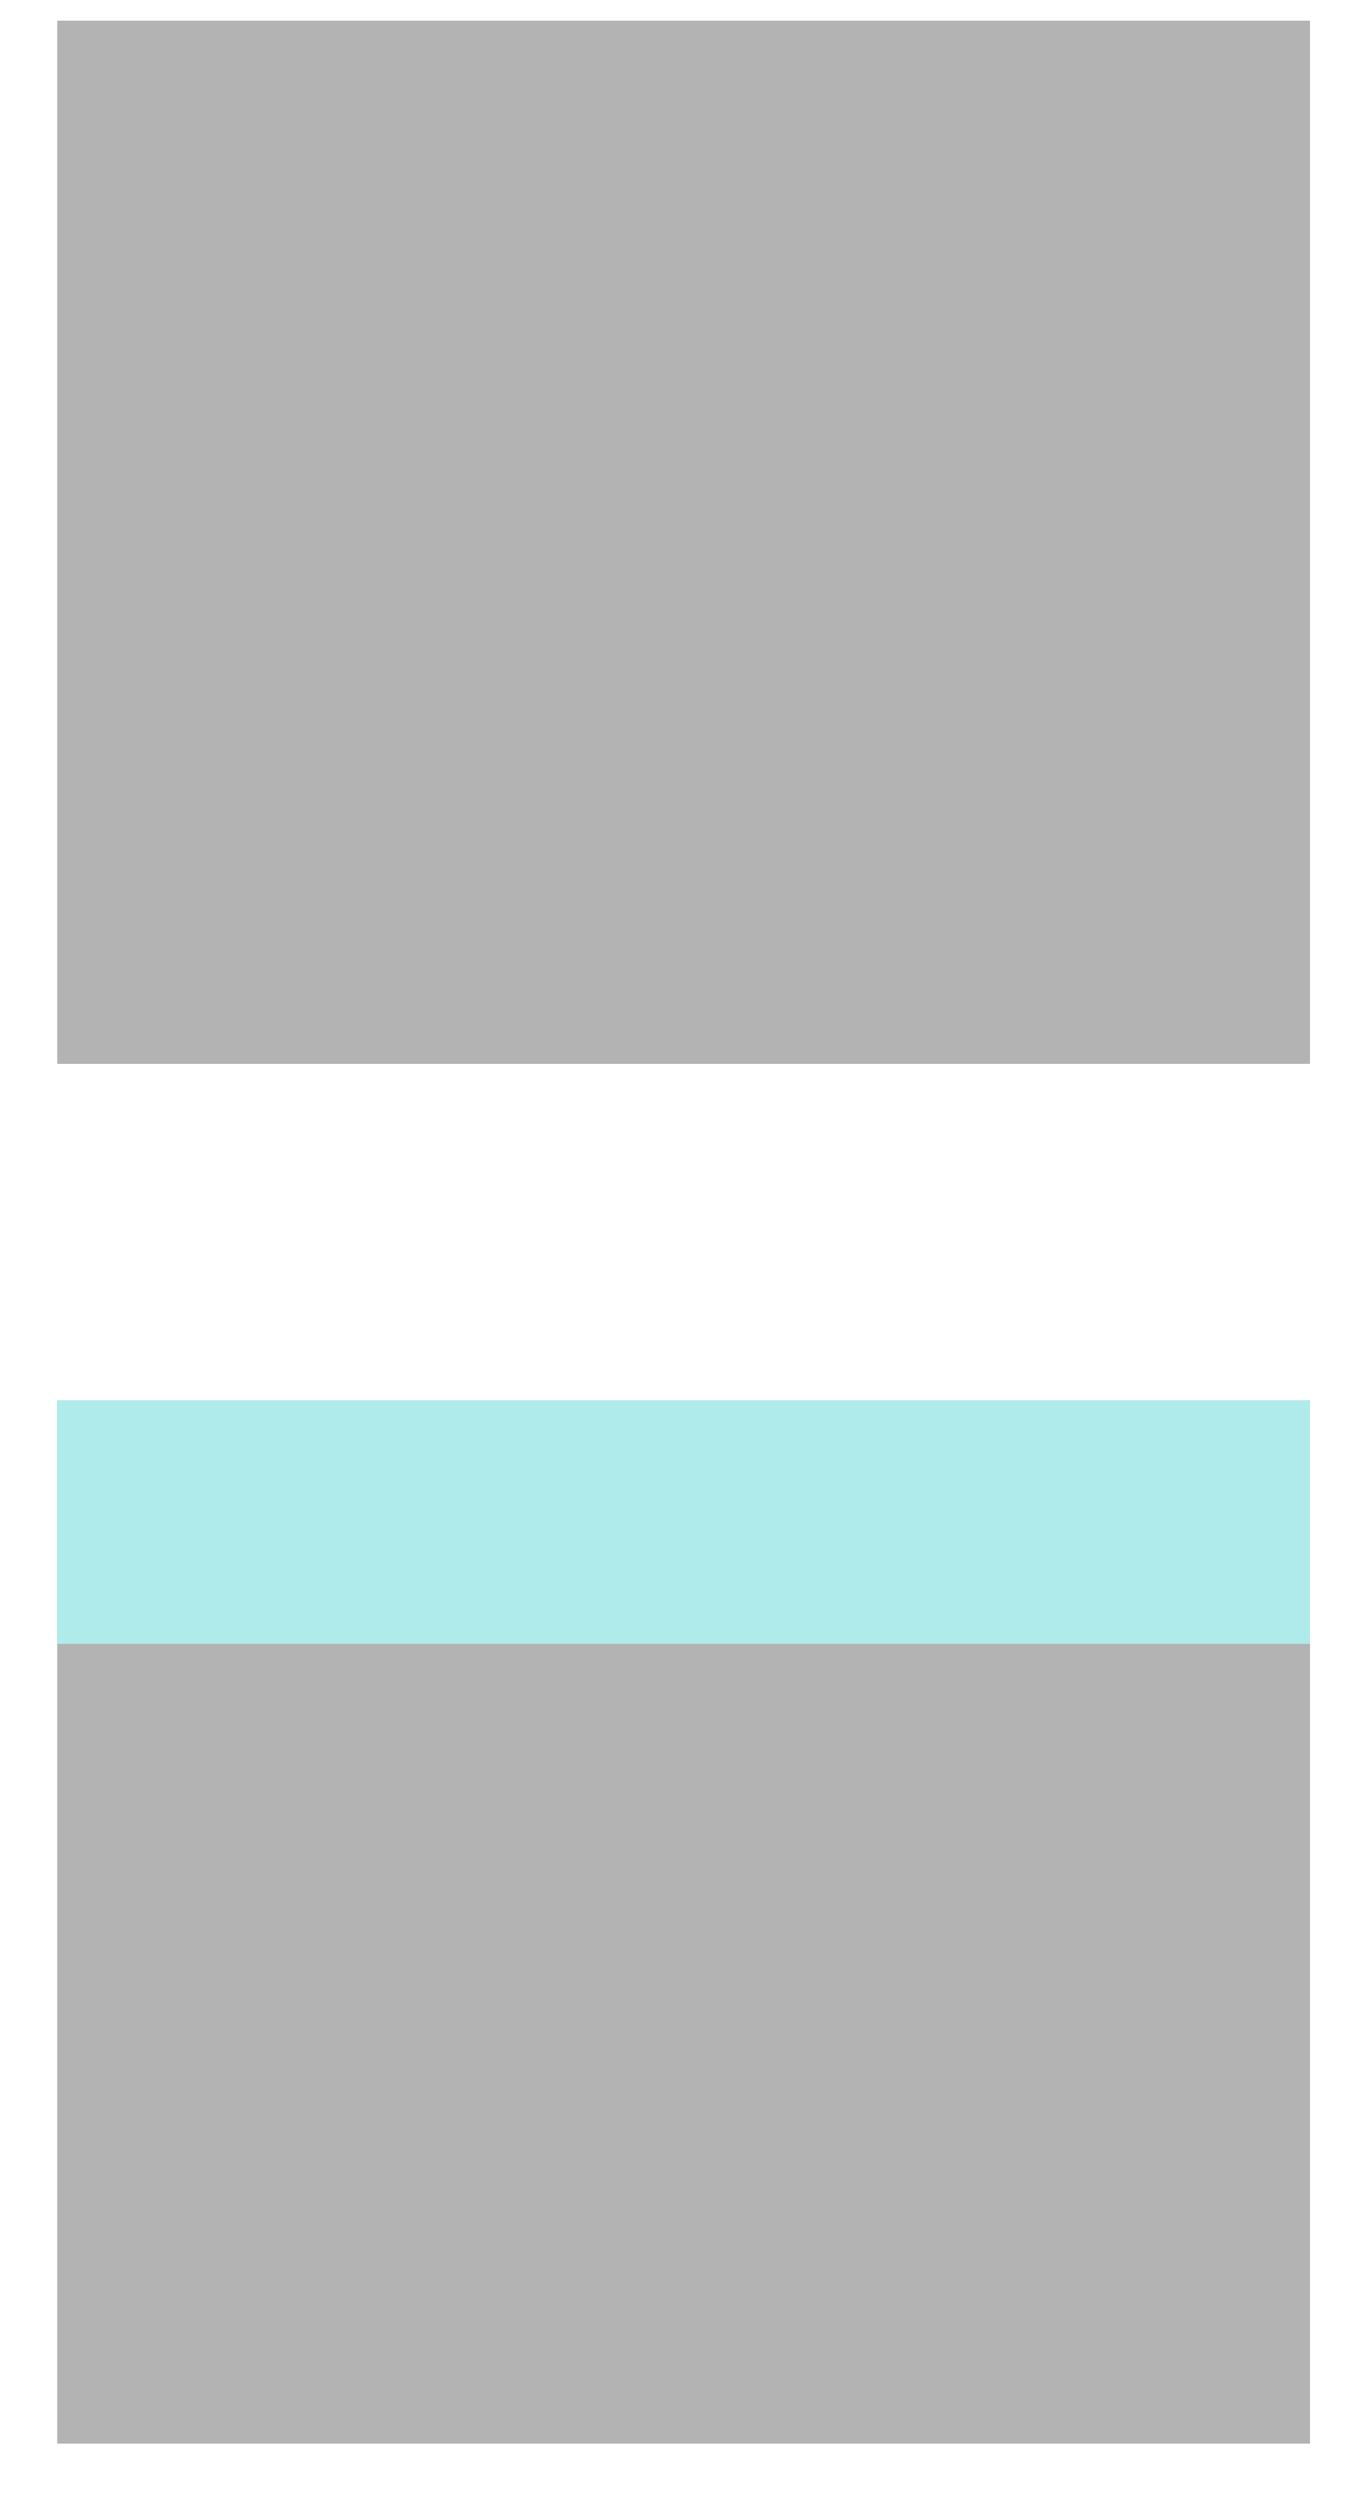
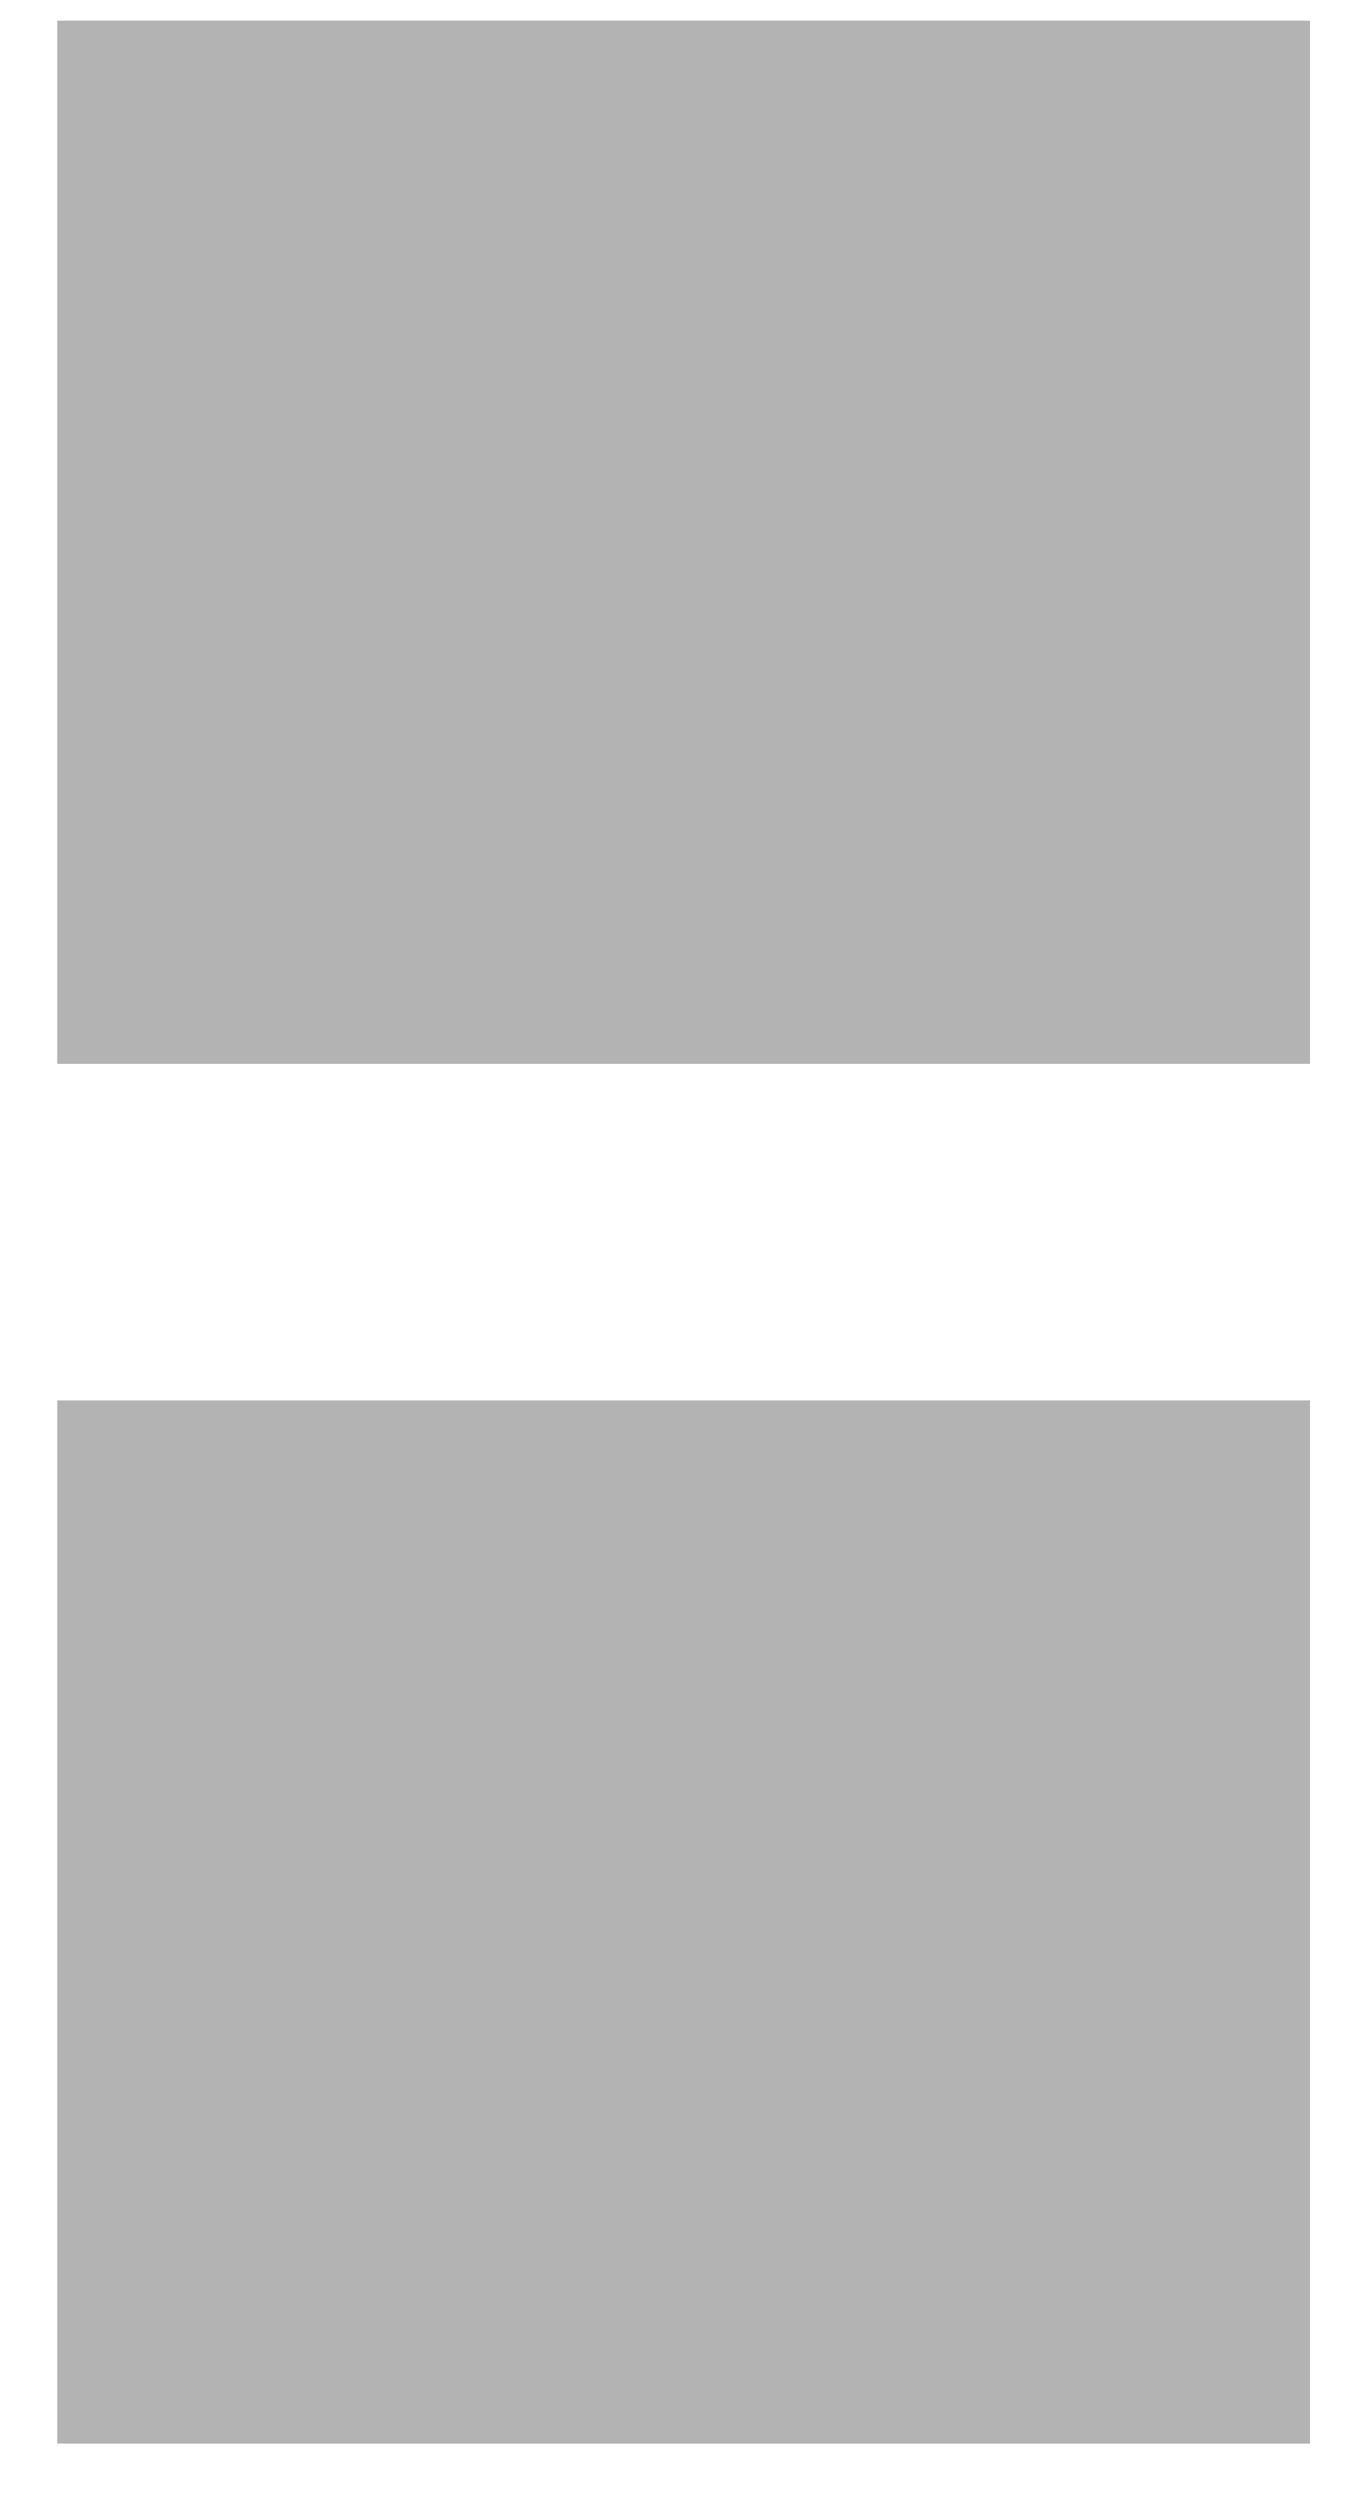
<svg xmlns="http://www.w3.org/2000/svg" id="adhesive-substrate" viewBox="0 0 215.87 394.25">
  <defs>
    <style>.cls-1{fill:#b3b3b3;}.cls-2{fill:#afebeb;}</style>
  </defs>
  <rect class="cls-1" x="9.03" y="3.26" width="197.69" height="164.52" />
  <rect class="cls-1" x="9.03" y="220.85" width="197.69" height="164.52" />
-   <rect class="cls-2" x="9.03" y="220.85" width="197.69" height="38.4" />
</svg>